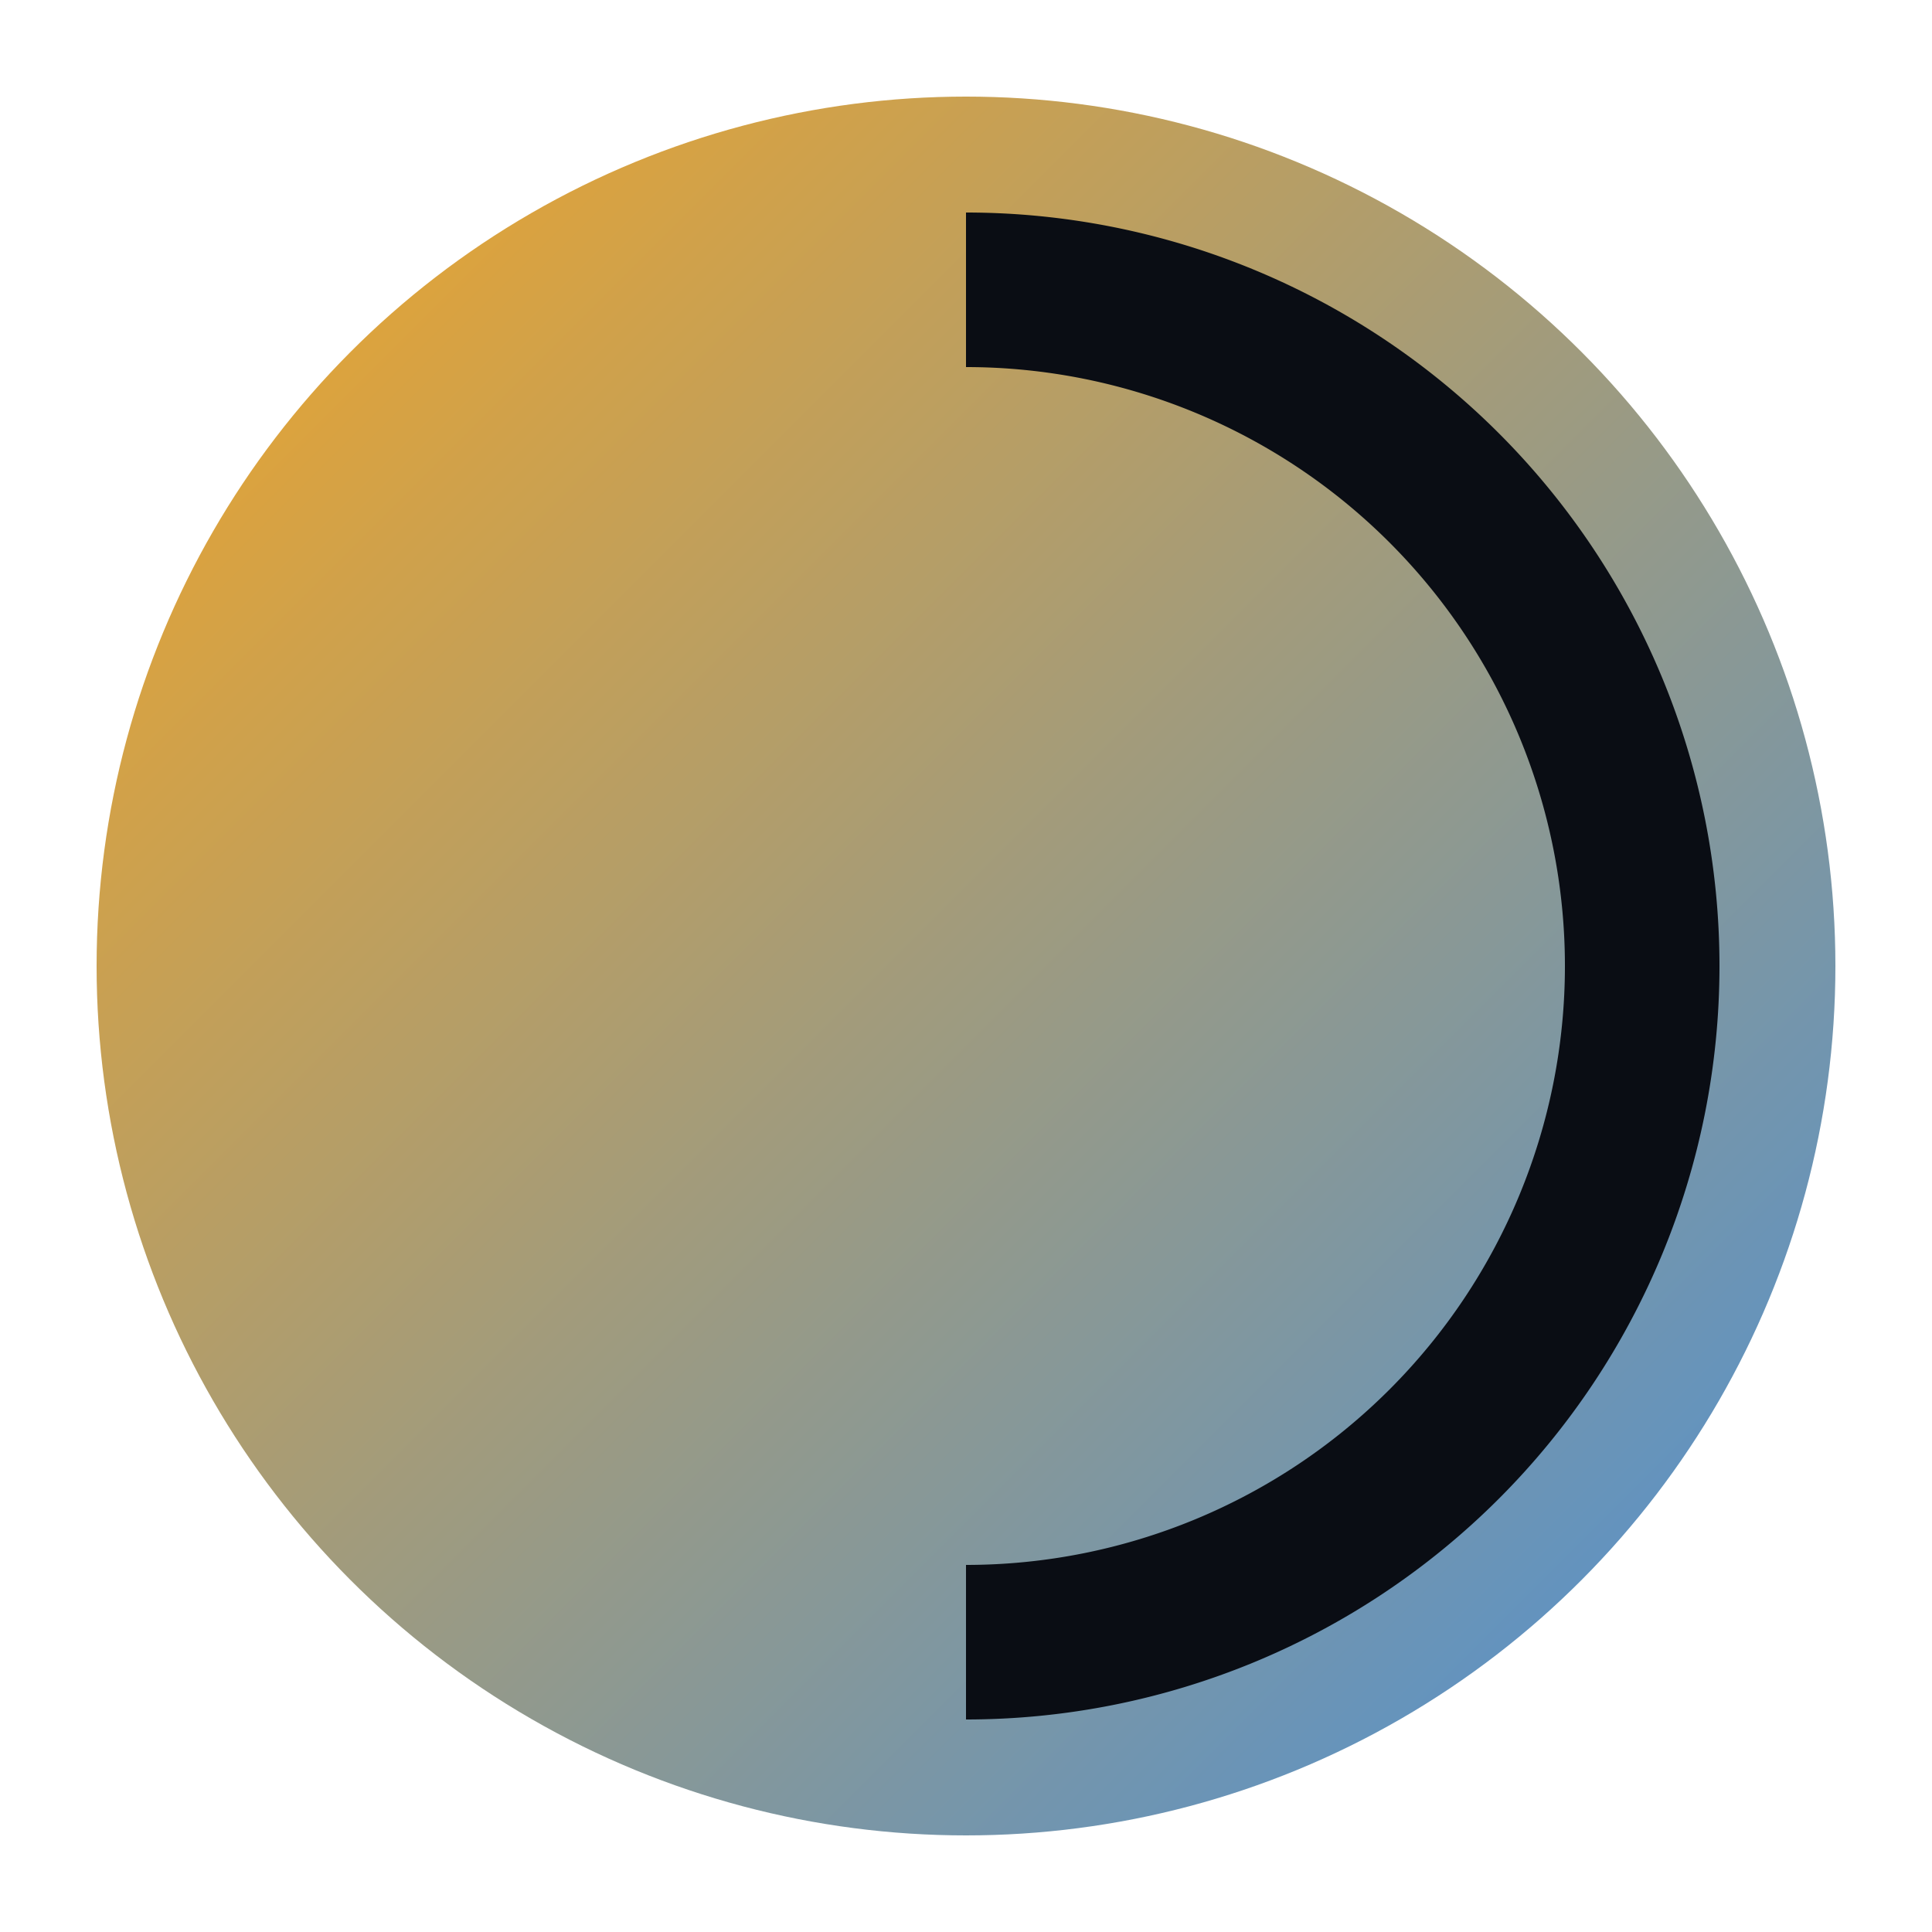
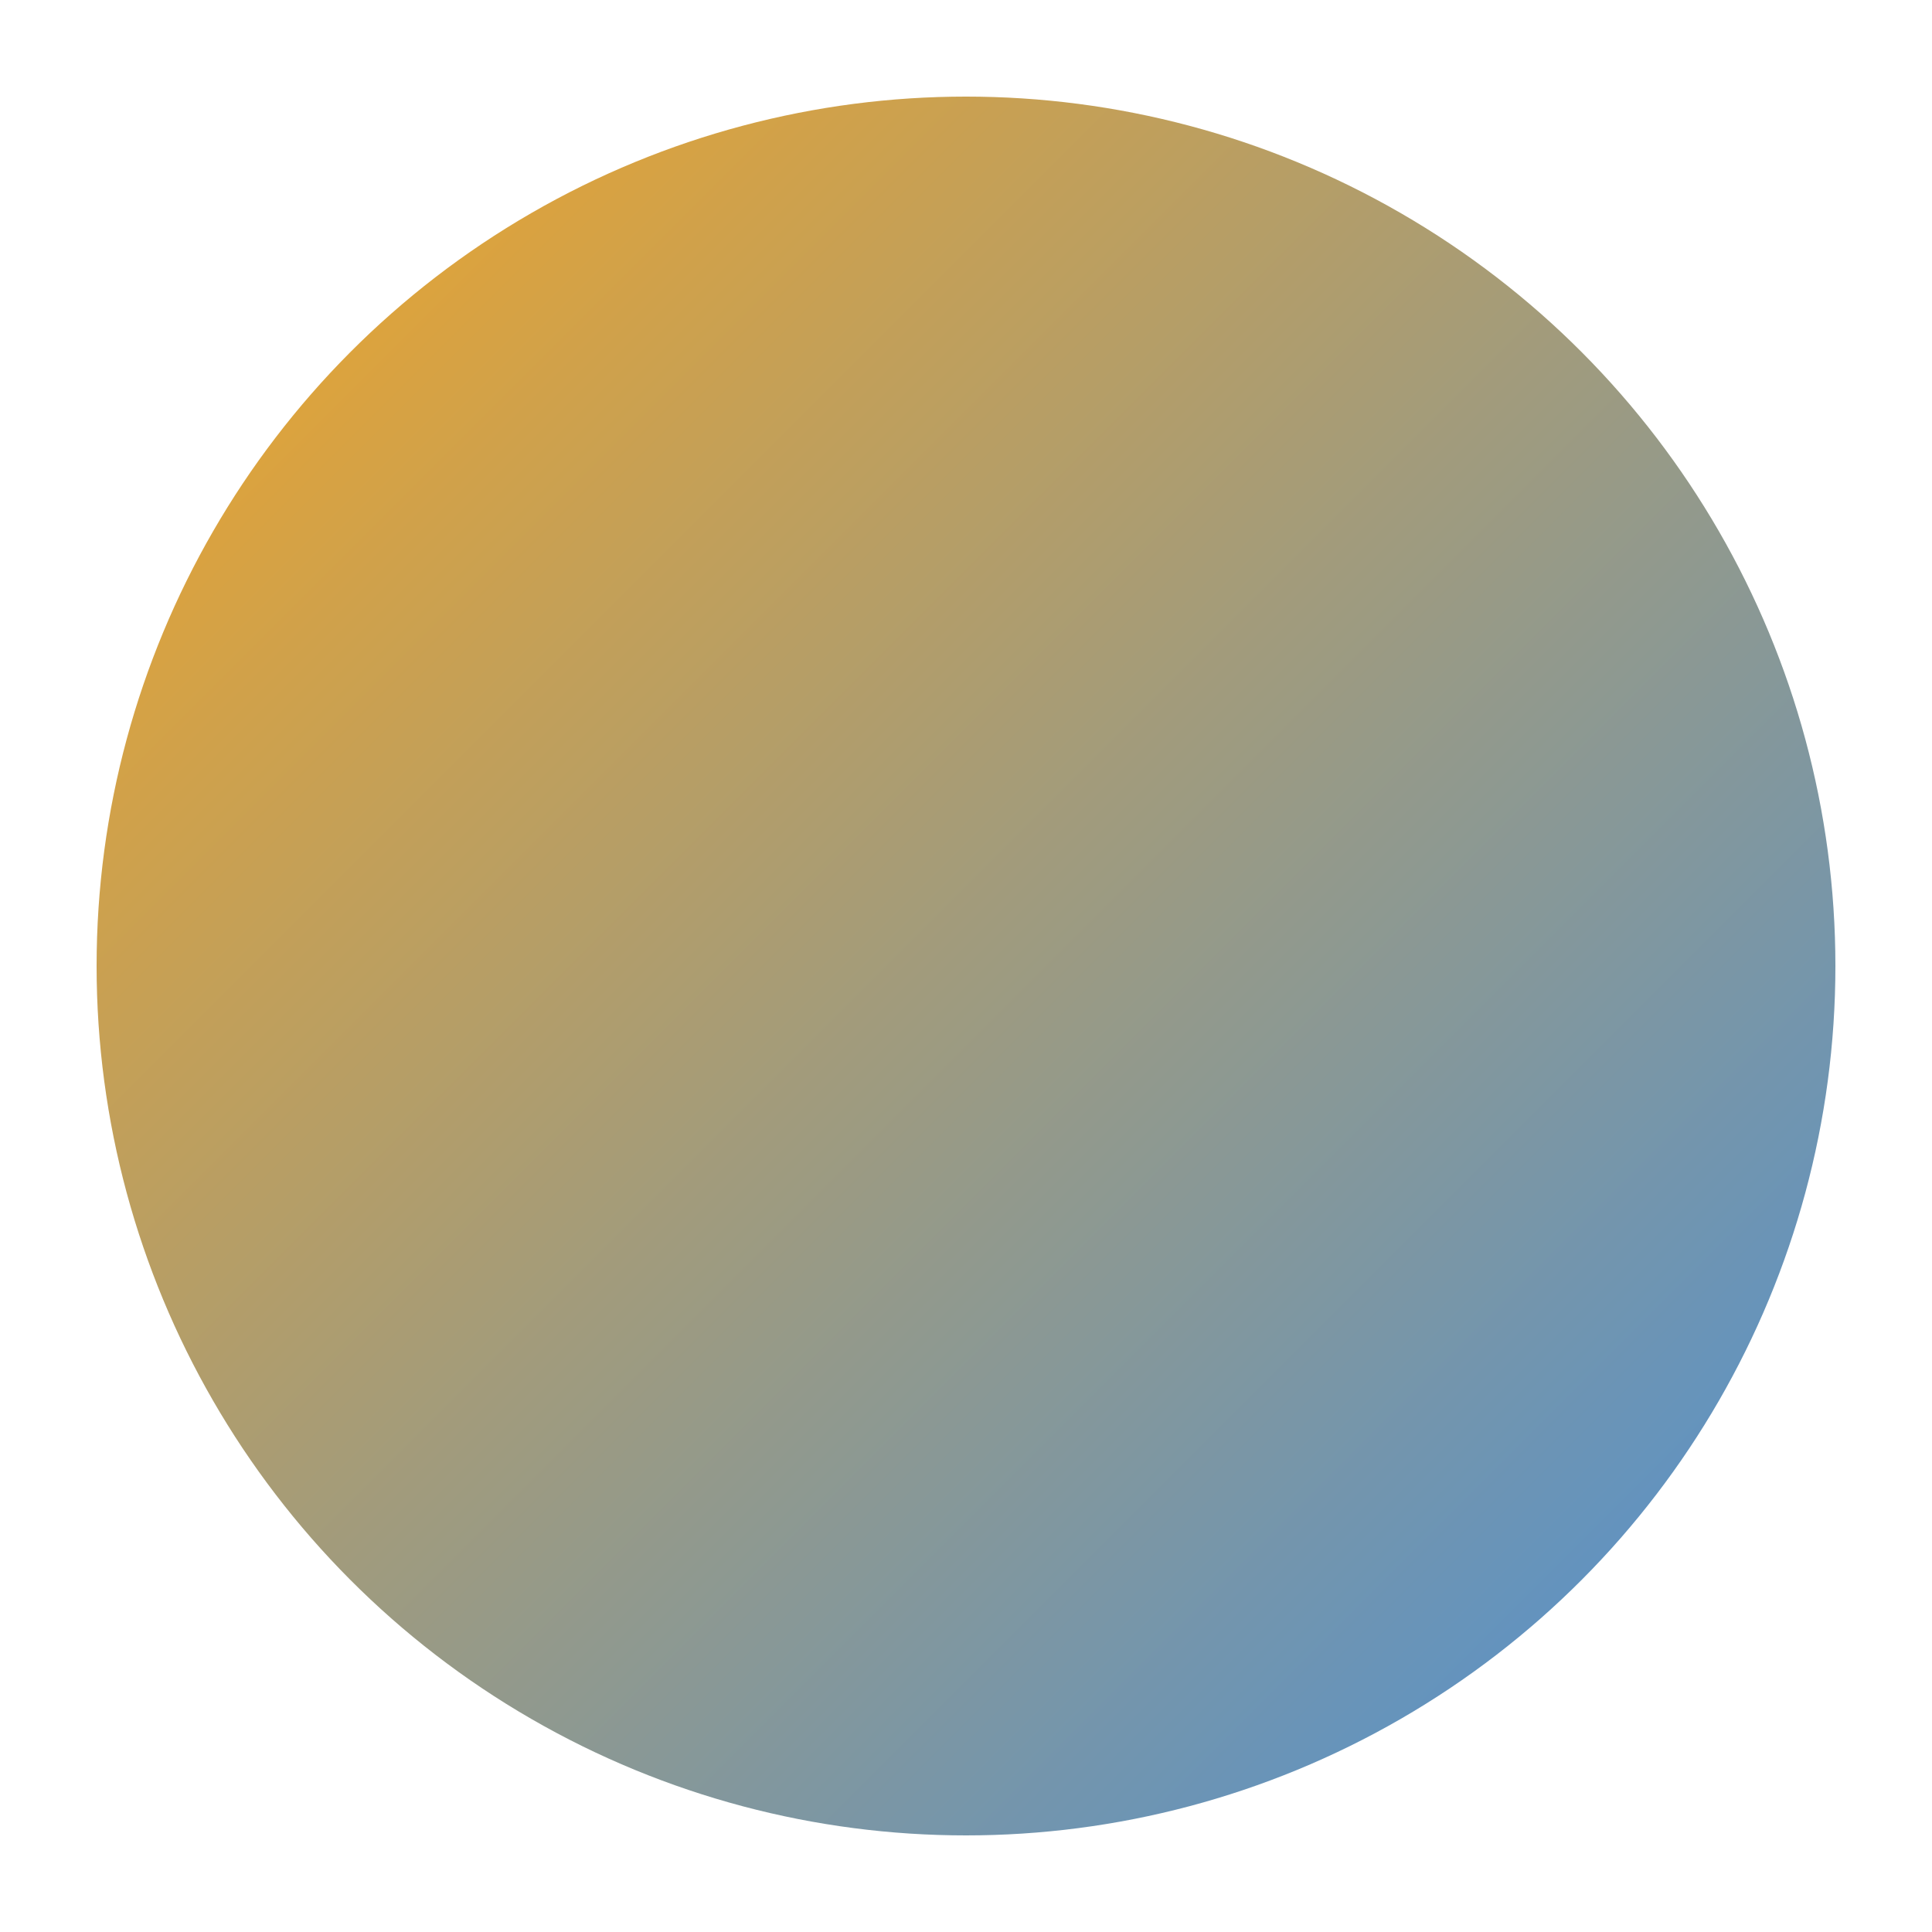
<svg xmlns="http://www.w3.org/2000/svg" viewBox="0 0 100 100">
  <defs>
    <linearGradient id="grad" x1="0%" y1="0%" x2="100%" y2="100%">
      <stop offset="0%" style="stop-color:#f5a623" />
      <stop offset="100%" style="stop-color:#4a90d9" />
    </linearGradient>
  </defs>
  <circle cx="50" cy="50" r="45" fill="url(#grad)" />
-   <path d="M50 15 A35 35 0 0 1 50 85" fill="none" stroke="#0a0d14" stroke-width="8" />
</svg>